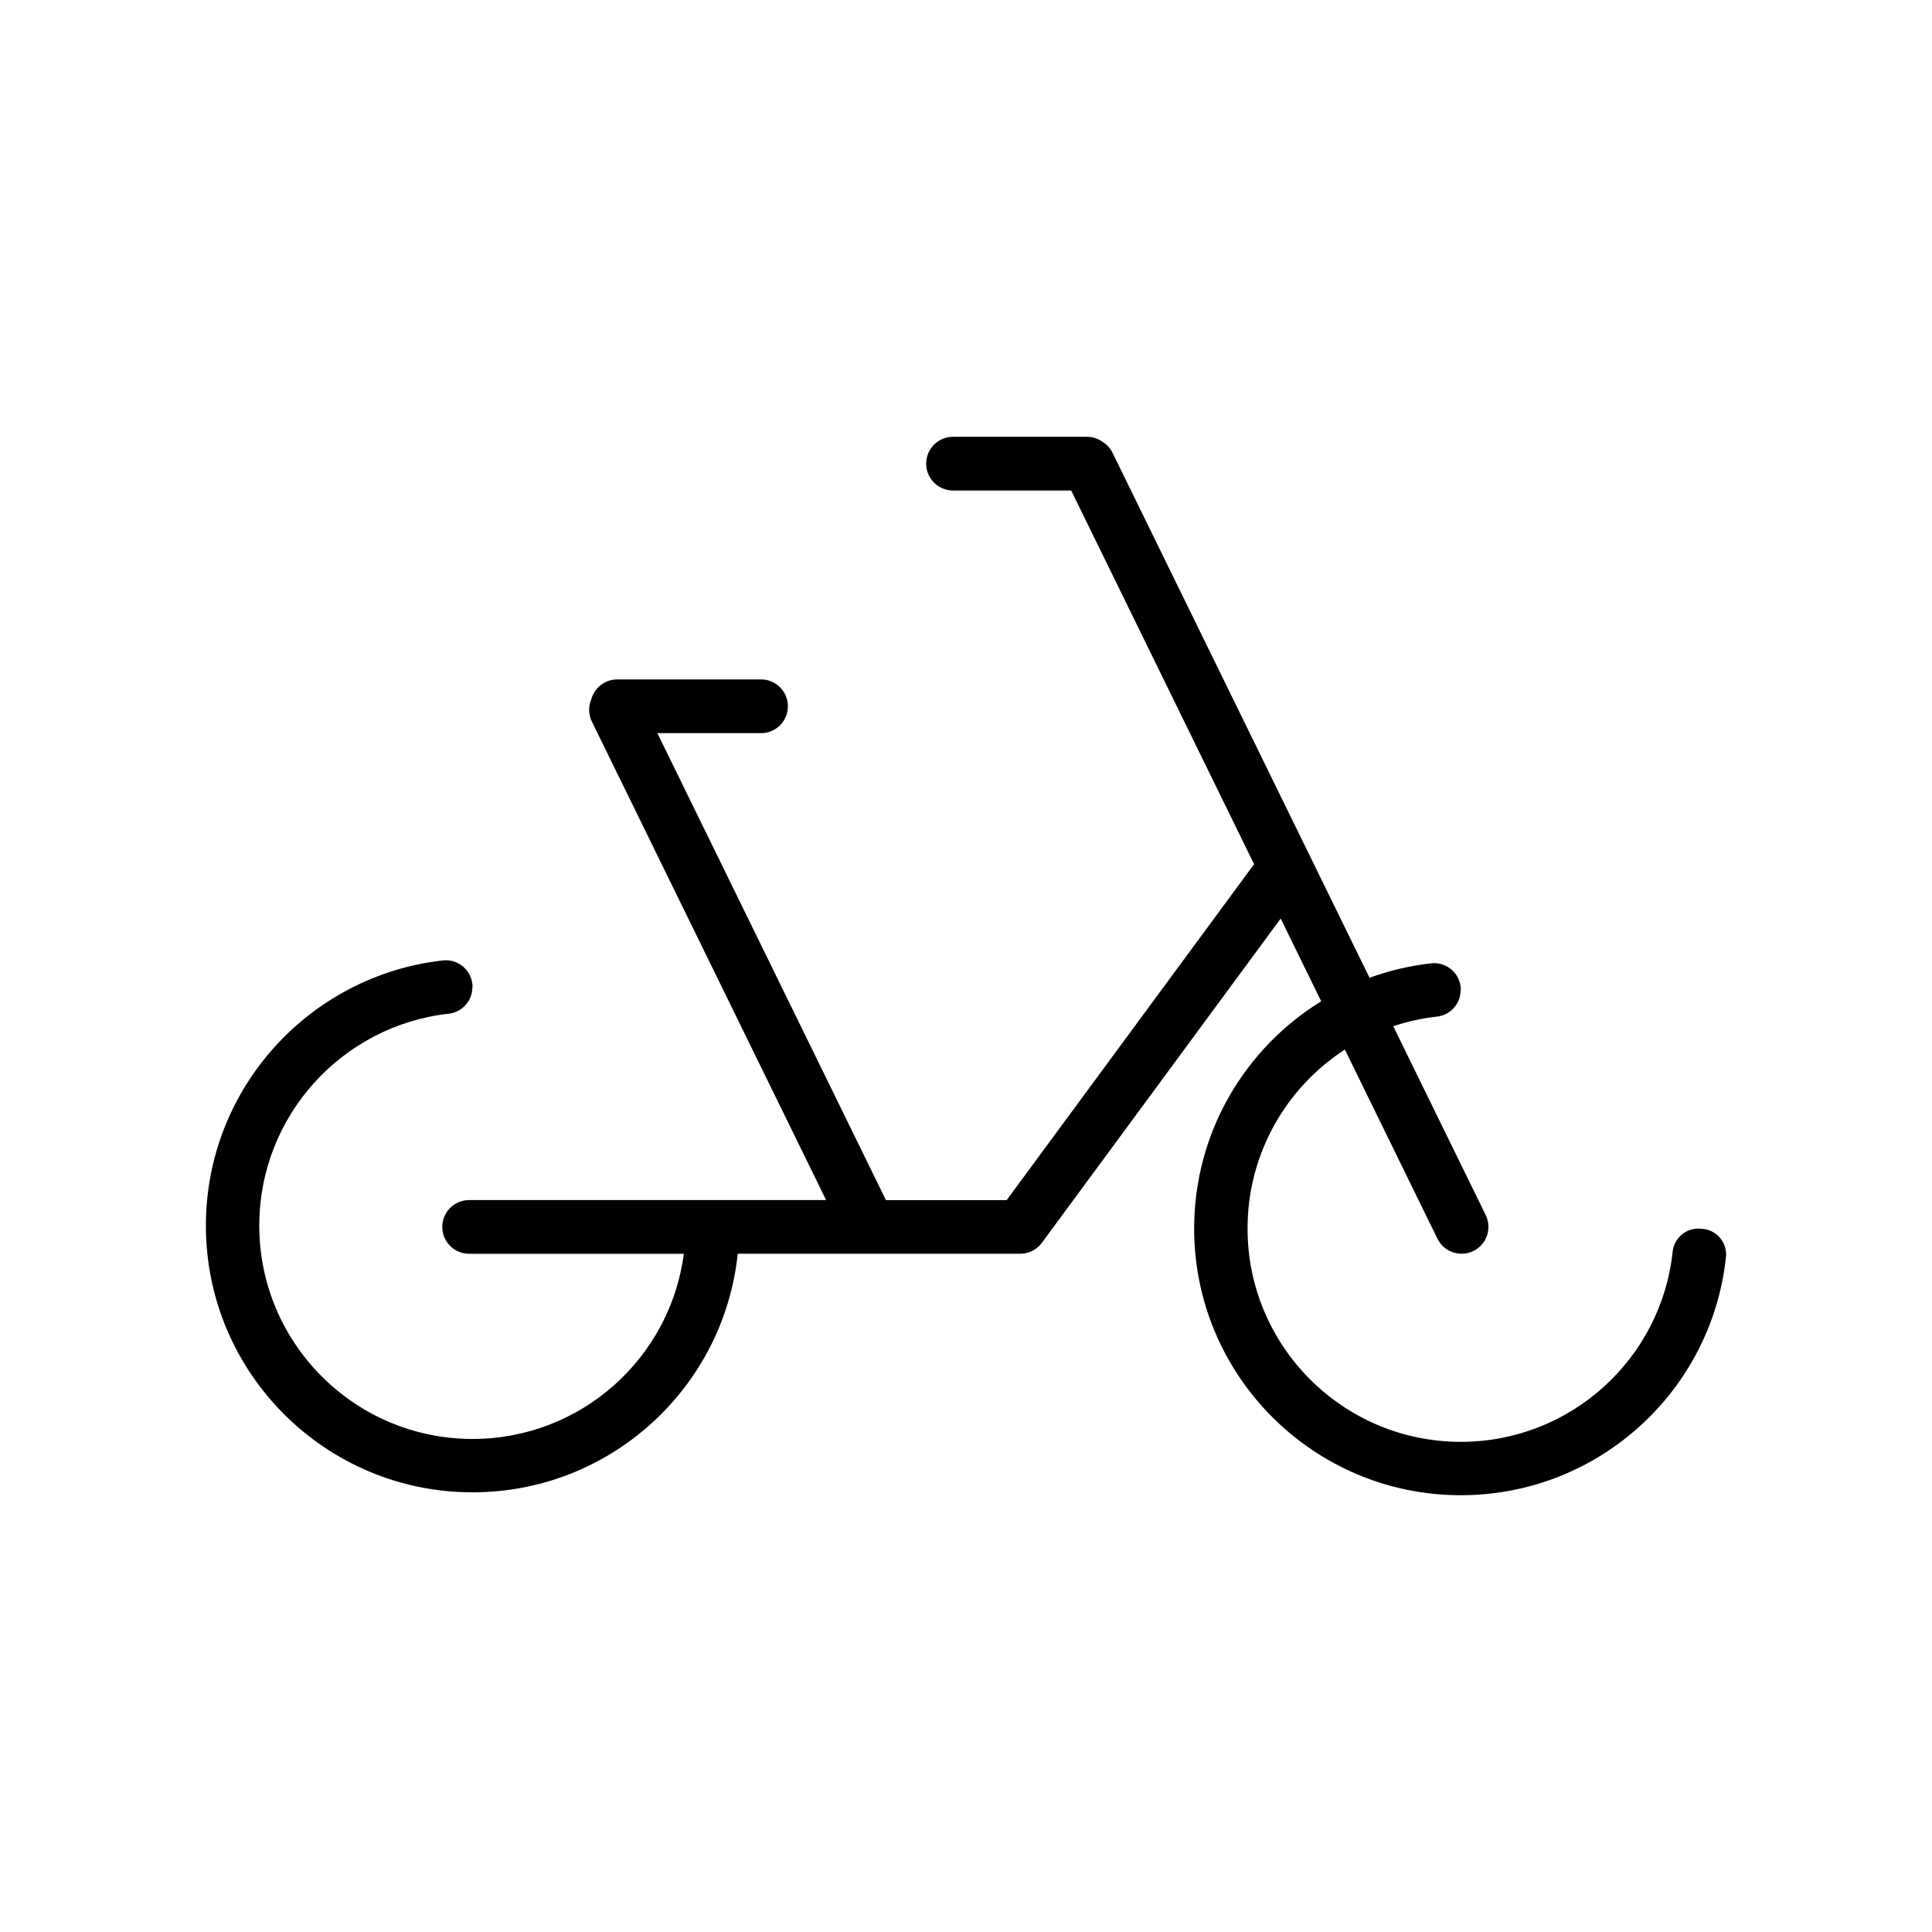
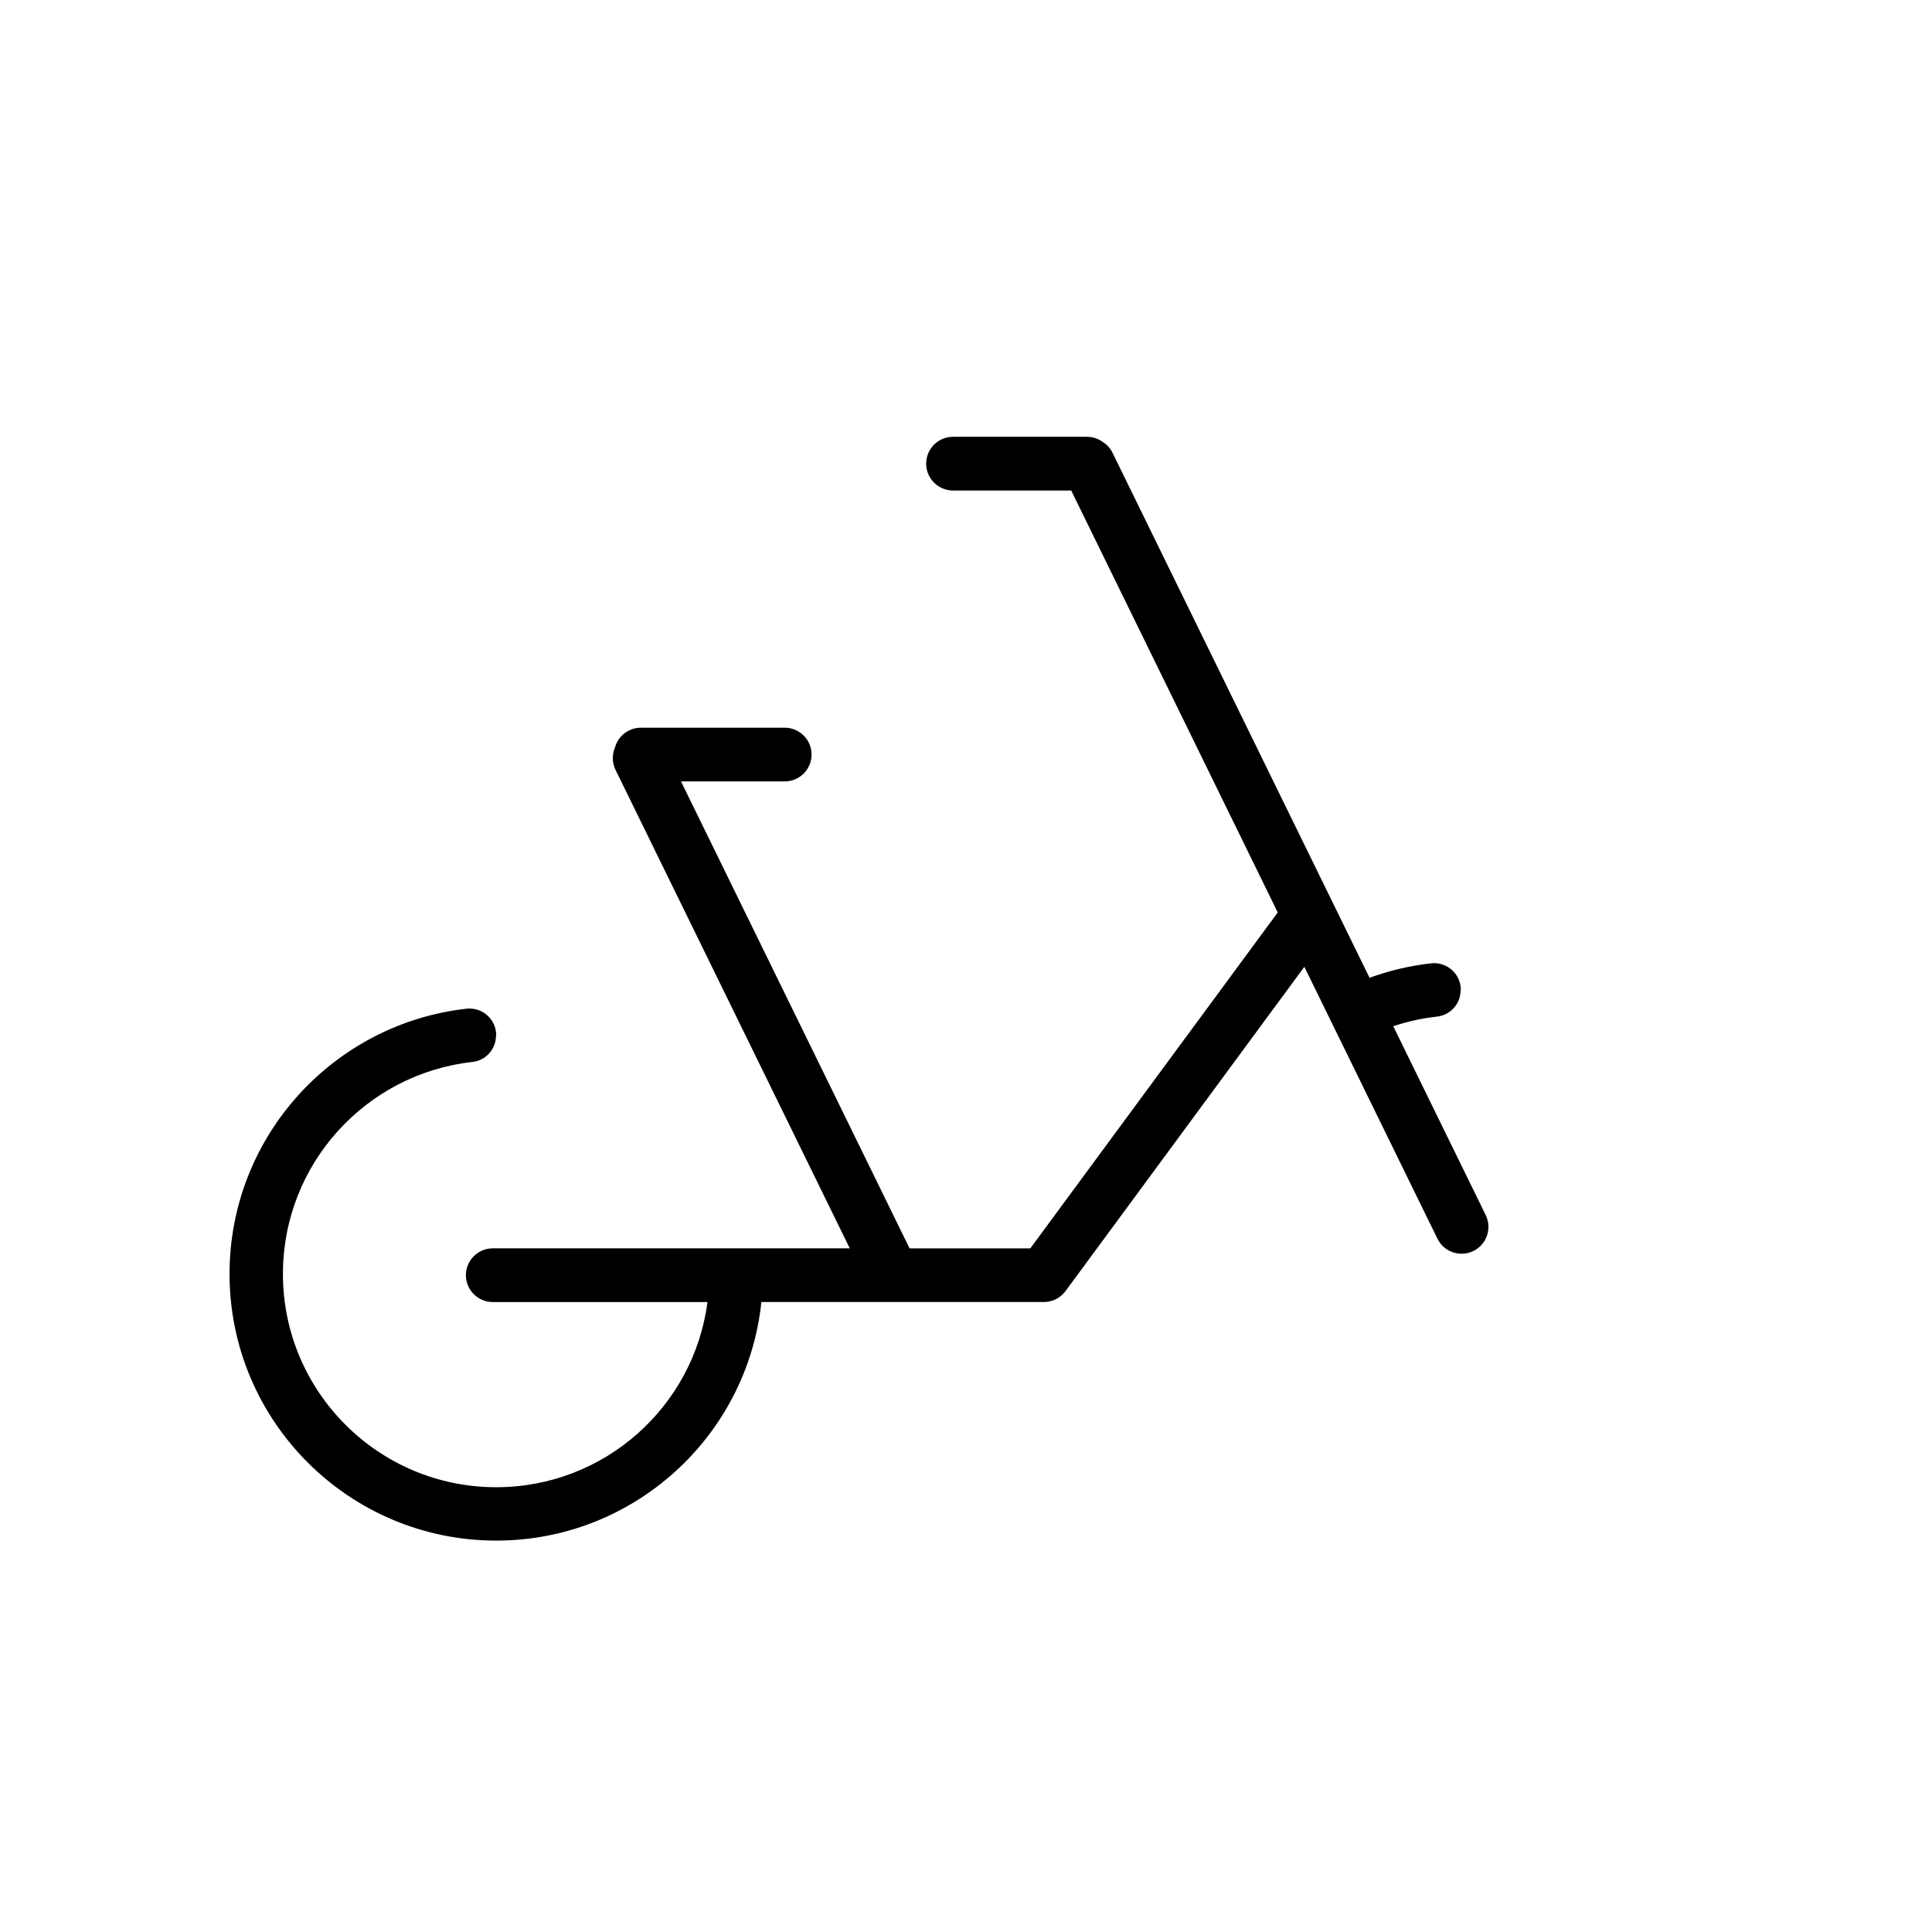
<svg xmlns="http://www.w3.org/2000/svg" fill="#000000" width="800px" height="800px" version="1.1" viewBox="144 144 512 512">
-   <path d="m427.88 273.99h-31.32c-3.93 0-7.117-3.188-7.117-7.117s3.188-7.117 7.117-7.117h35.488c1.516 0 2.918 0.473 4.07 1.281 1.133 0.68 2.098 1.688 2.719 2.969l68.105 139.12c5.215-1.906 10.711-3.215 16.414-3.848 1.988-0.195 3.969 0.465 5.453 1.805 1.48 1.344 2.328 3.254 2.324 5.254 0 0.031 0 0.059-0.055 0.09 0 3.606-2.734 6.625-6.324 6.988-3.984 0.449-7.844 1.309-11.527 2.543l24.5 50.047c1.727 3.531 0.262 7.801-3.266 9.523-3.527 1.727-7.793 0.266-9.523-3.258l-24.539-50.129c-15.523 10.078-25.785 27.559-25.785 47.438 0 31.195 25.328 56.523 56.516 56.523 29.125 0 53.102-22.023 56.133-50.332 0.344-3.512 3.293-6.188 6.82-6.191 0.18 0 0.363 0 0.551 0.055 1.914 0 3.738 0.805 5.027 2.223 1.289 1.414 1.918 3.309 1.742 5.215-3.742 35.508-33.773 63.176-70.277 63.176-39 0-70.664-31.664-70.664-70.668 0-25.461 13.469-47.777 33.668-60.234l-10.734-21.926-63.297 85.945c-1.461 1.984-3.762 2.988-6.055 2.887-0.105 0.004-0.211 0.004-0.316 0.004h-74.223l-0.004 0.047c-3.742 35.508-33.773 63.176-70.27 63.176-39.004 0-70.668-31.664-70.668-70.668 0-36.398 27.523-66.371 62.891-70.301 1.988-0.195 3.969 0.457 5.453 1.805 1.48 1.344 2.328 3.25 2.328 5.25 0 0.031 0 0.059-0.059 0.09 0 3.613-2.734 6.629-6.324 6.992-28.215 3.168-50.141 27.109-50.141 56.164 0 31.195 25.328 56.523 56.523 56.523 28.688 0 52.387-21.375 55.984-49.074h-56.898c-3.93 0-7.117-3.188-7.117-7.117 0-3.926 3.188-7.113 7.117-7.113h94.609l-62.07-126.79c-0.945-1.93-0.938-4.082-0.16-5.914 0.816-3.031 3.586-5.273 6.879-5.273h38.109c3.93 0 7.117 3.188 7.117 7.117 0 3.93-3.188 7.117-7.117 7.117h-27.484l60.578 123.75h31.996l65.57-89.023-48.461-99.004z" fill-rule="evenodd" />
+   <path d="m427.88 273.99h-31.32c-3.93 0-7.117-3.188-7.117-7.117s3.188-7.117 7.117-7.117h35.488c1.516 0 2.918 0.473 4.07 1.281 1.133 0.68 2.098 1.688 2.719 2.969l68.105 139.12c5.215-1.906 10.711-3.215 16.414-3.848 1.988-0.195 3.969 0.465 5.453 1.805 1.48 1.344 2.328 3.254 2.324 5.254 0 0.031 0 0.059-0.055 0.09 0 3.606-2.734 6.625-6.324 6.988-3.984 0.449-7.844 1.309-11.527 2.543l24.5 50.047c1.727 3.531 0.262 7.801-3.266 9.523-3.527 1.727-7.793 0.266-9.523-3.258l-24.539-50.129l-10.734-21.926-63.297 85.945c-1.461 1.984-3.762 2.988-6.055 2.887-0.105 0.004-0.211 0.004-0.316 0.004h-74.223l-0.004 0.047c-3.742 35.508-33.773 63.176-70.27 63.176-39.004 0-70.668-31.664-70.668-70.668 0-36.398 27.523-66.371 62.891-70.301 1.988-0.195 3.969 0.457 5.453 1.805 1.48 1.344 2.328 3.25 2.328 5.25 0 0.031 0 0.059-0.059 0.09 0 3.613-2.734 6.629-6.324 6.992-28.215 3.168-50.141 27.109-50.141 56.164 0 31.195 25.328 56.523 56.523 56.523 28.688 0 52.387-21.375 55.984-49.074h-56.898c-3.93 0-7.117-3.188-7.117-7.117 0-3.926 3.188-7.113 7.117-7.113h94.609l-62.07-126.79c-0.945-1.93-0.938-4.082-0.16-5.914 0.816-3.031 3.586-5.273 6.879-5.273h38.109c3.93 0 7.117 3.188 7.117 7.117 0 3.93-3.188 7.117-7.117 7.117h-27.484l60.578 123.75h31.996l65.57-89.023-48.461-99.004z" fill-rule="evenodd" />
</svg>